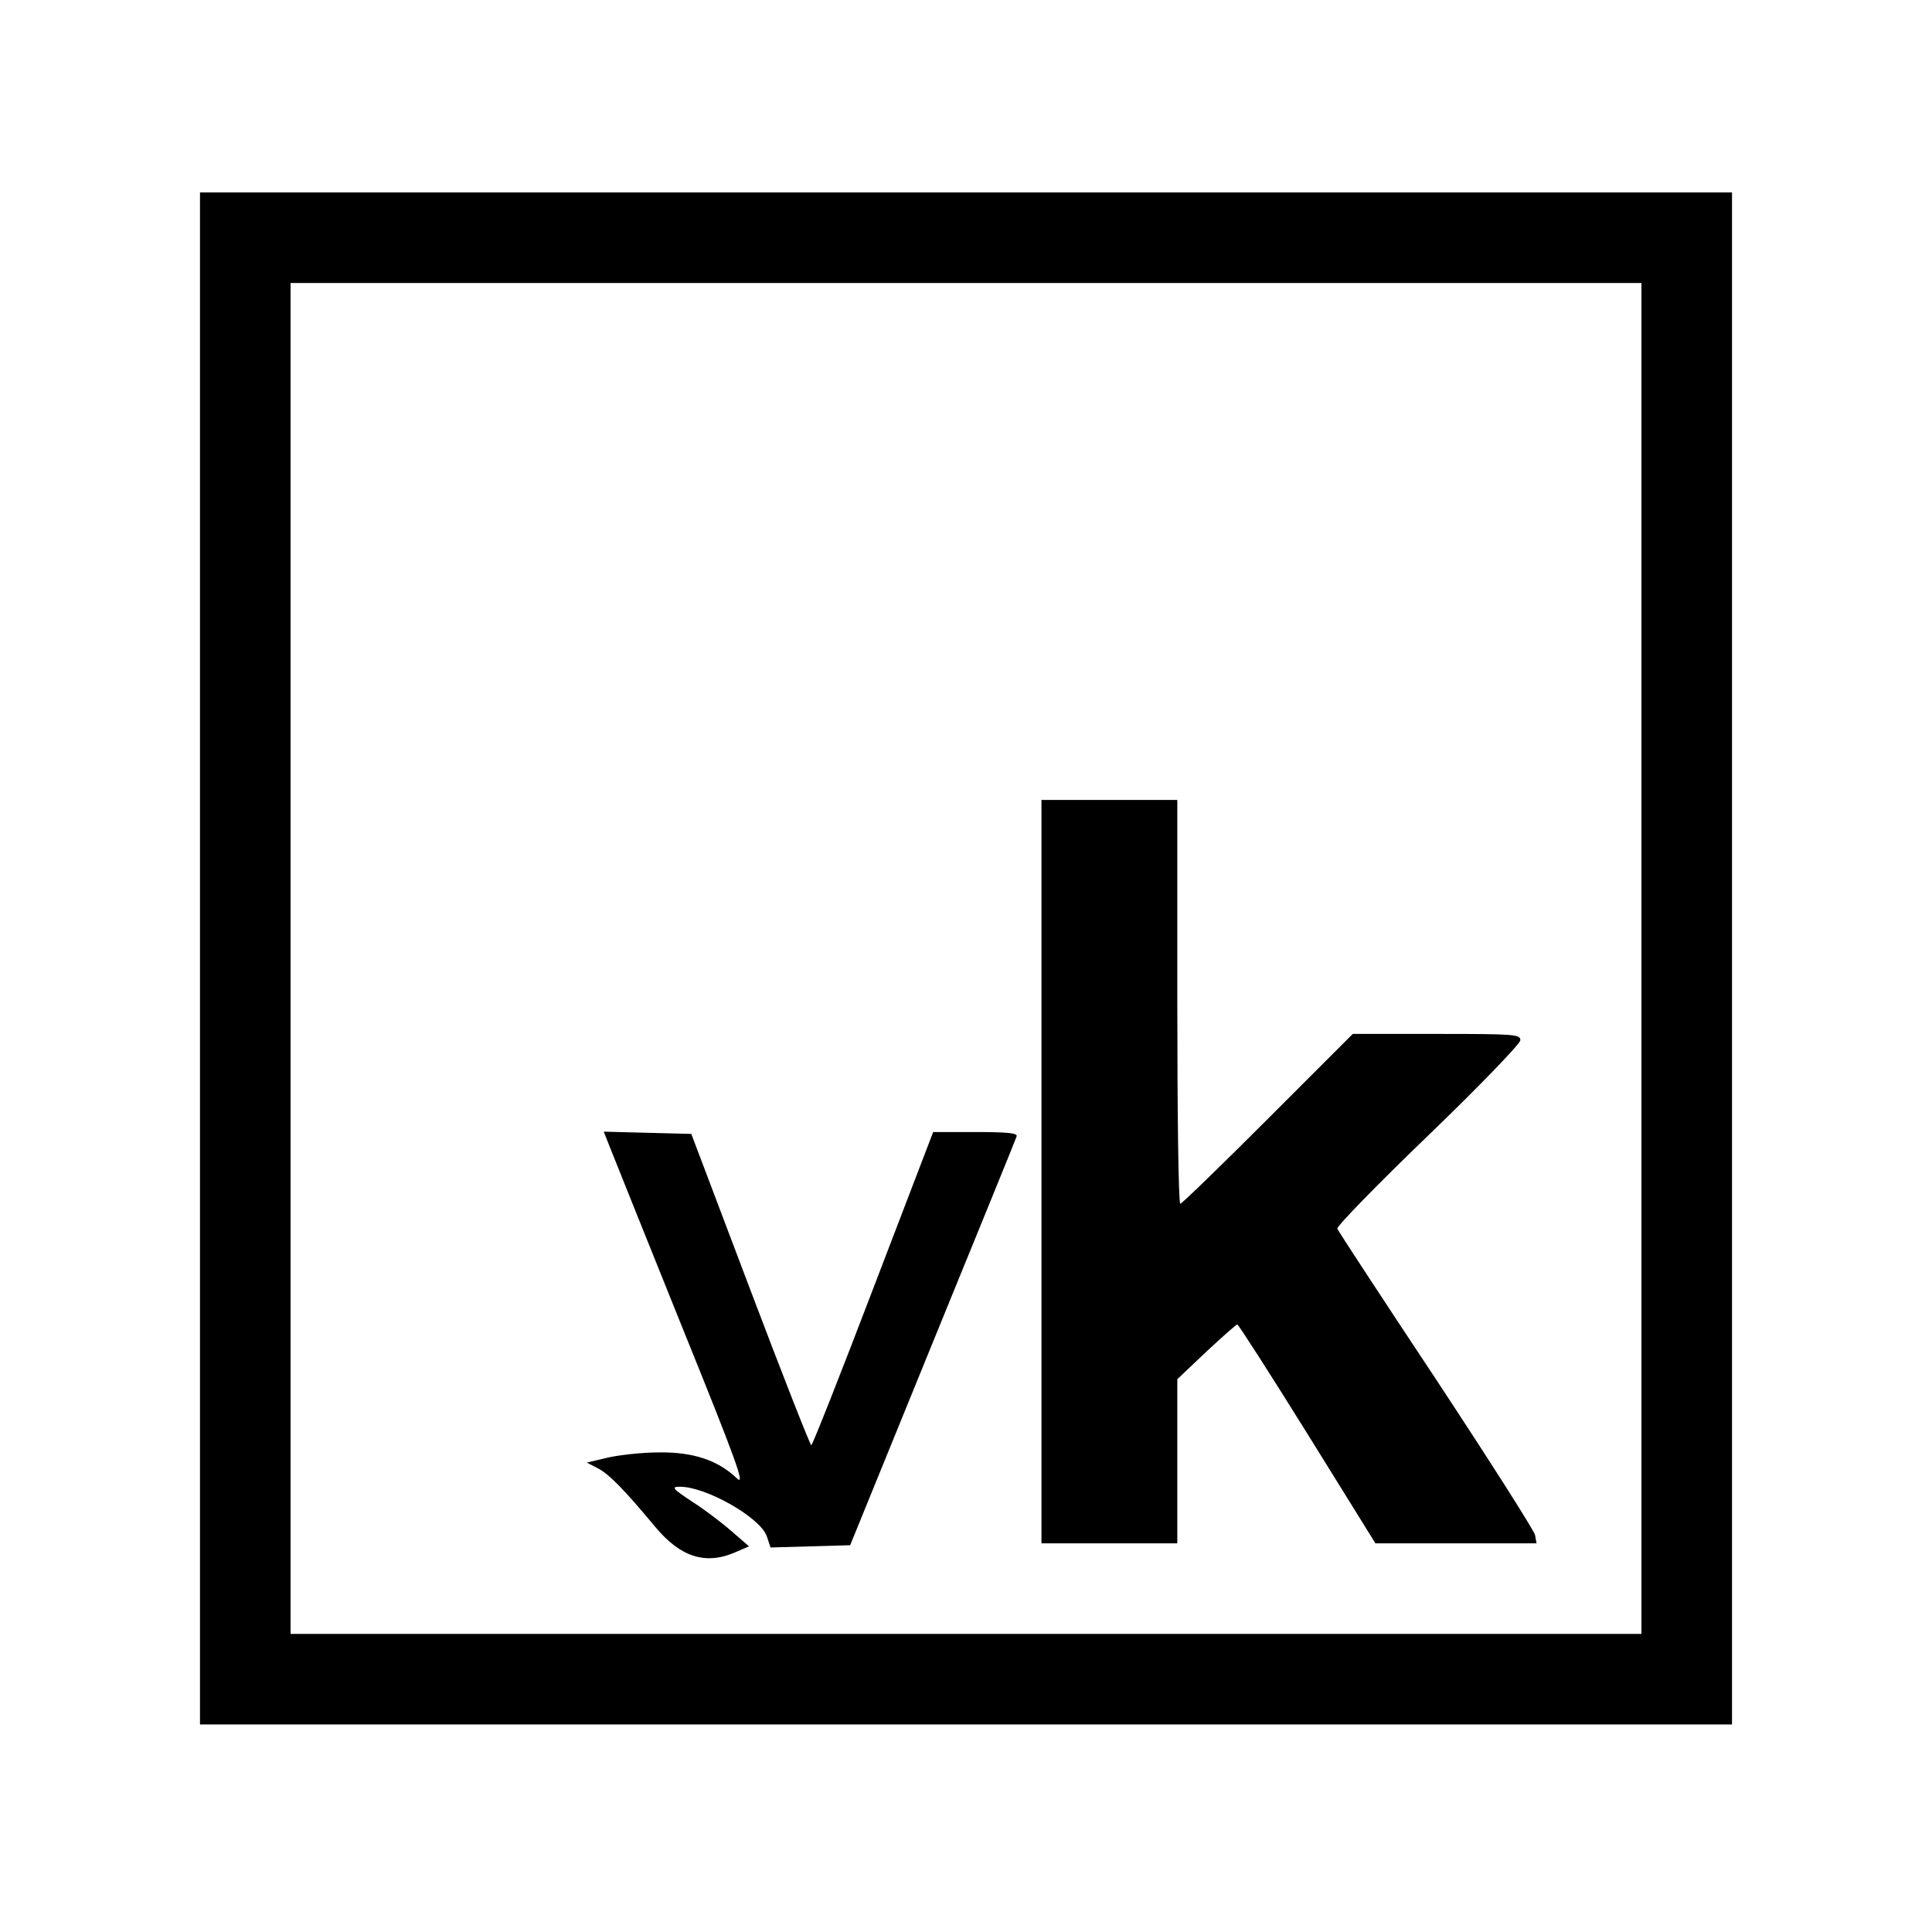
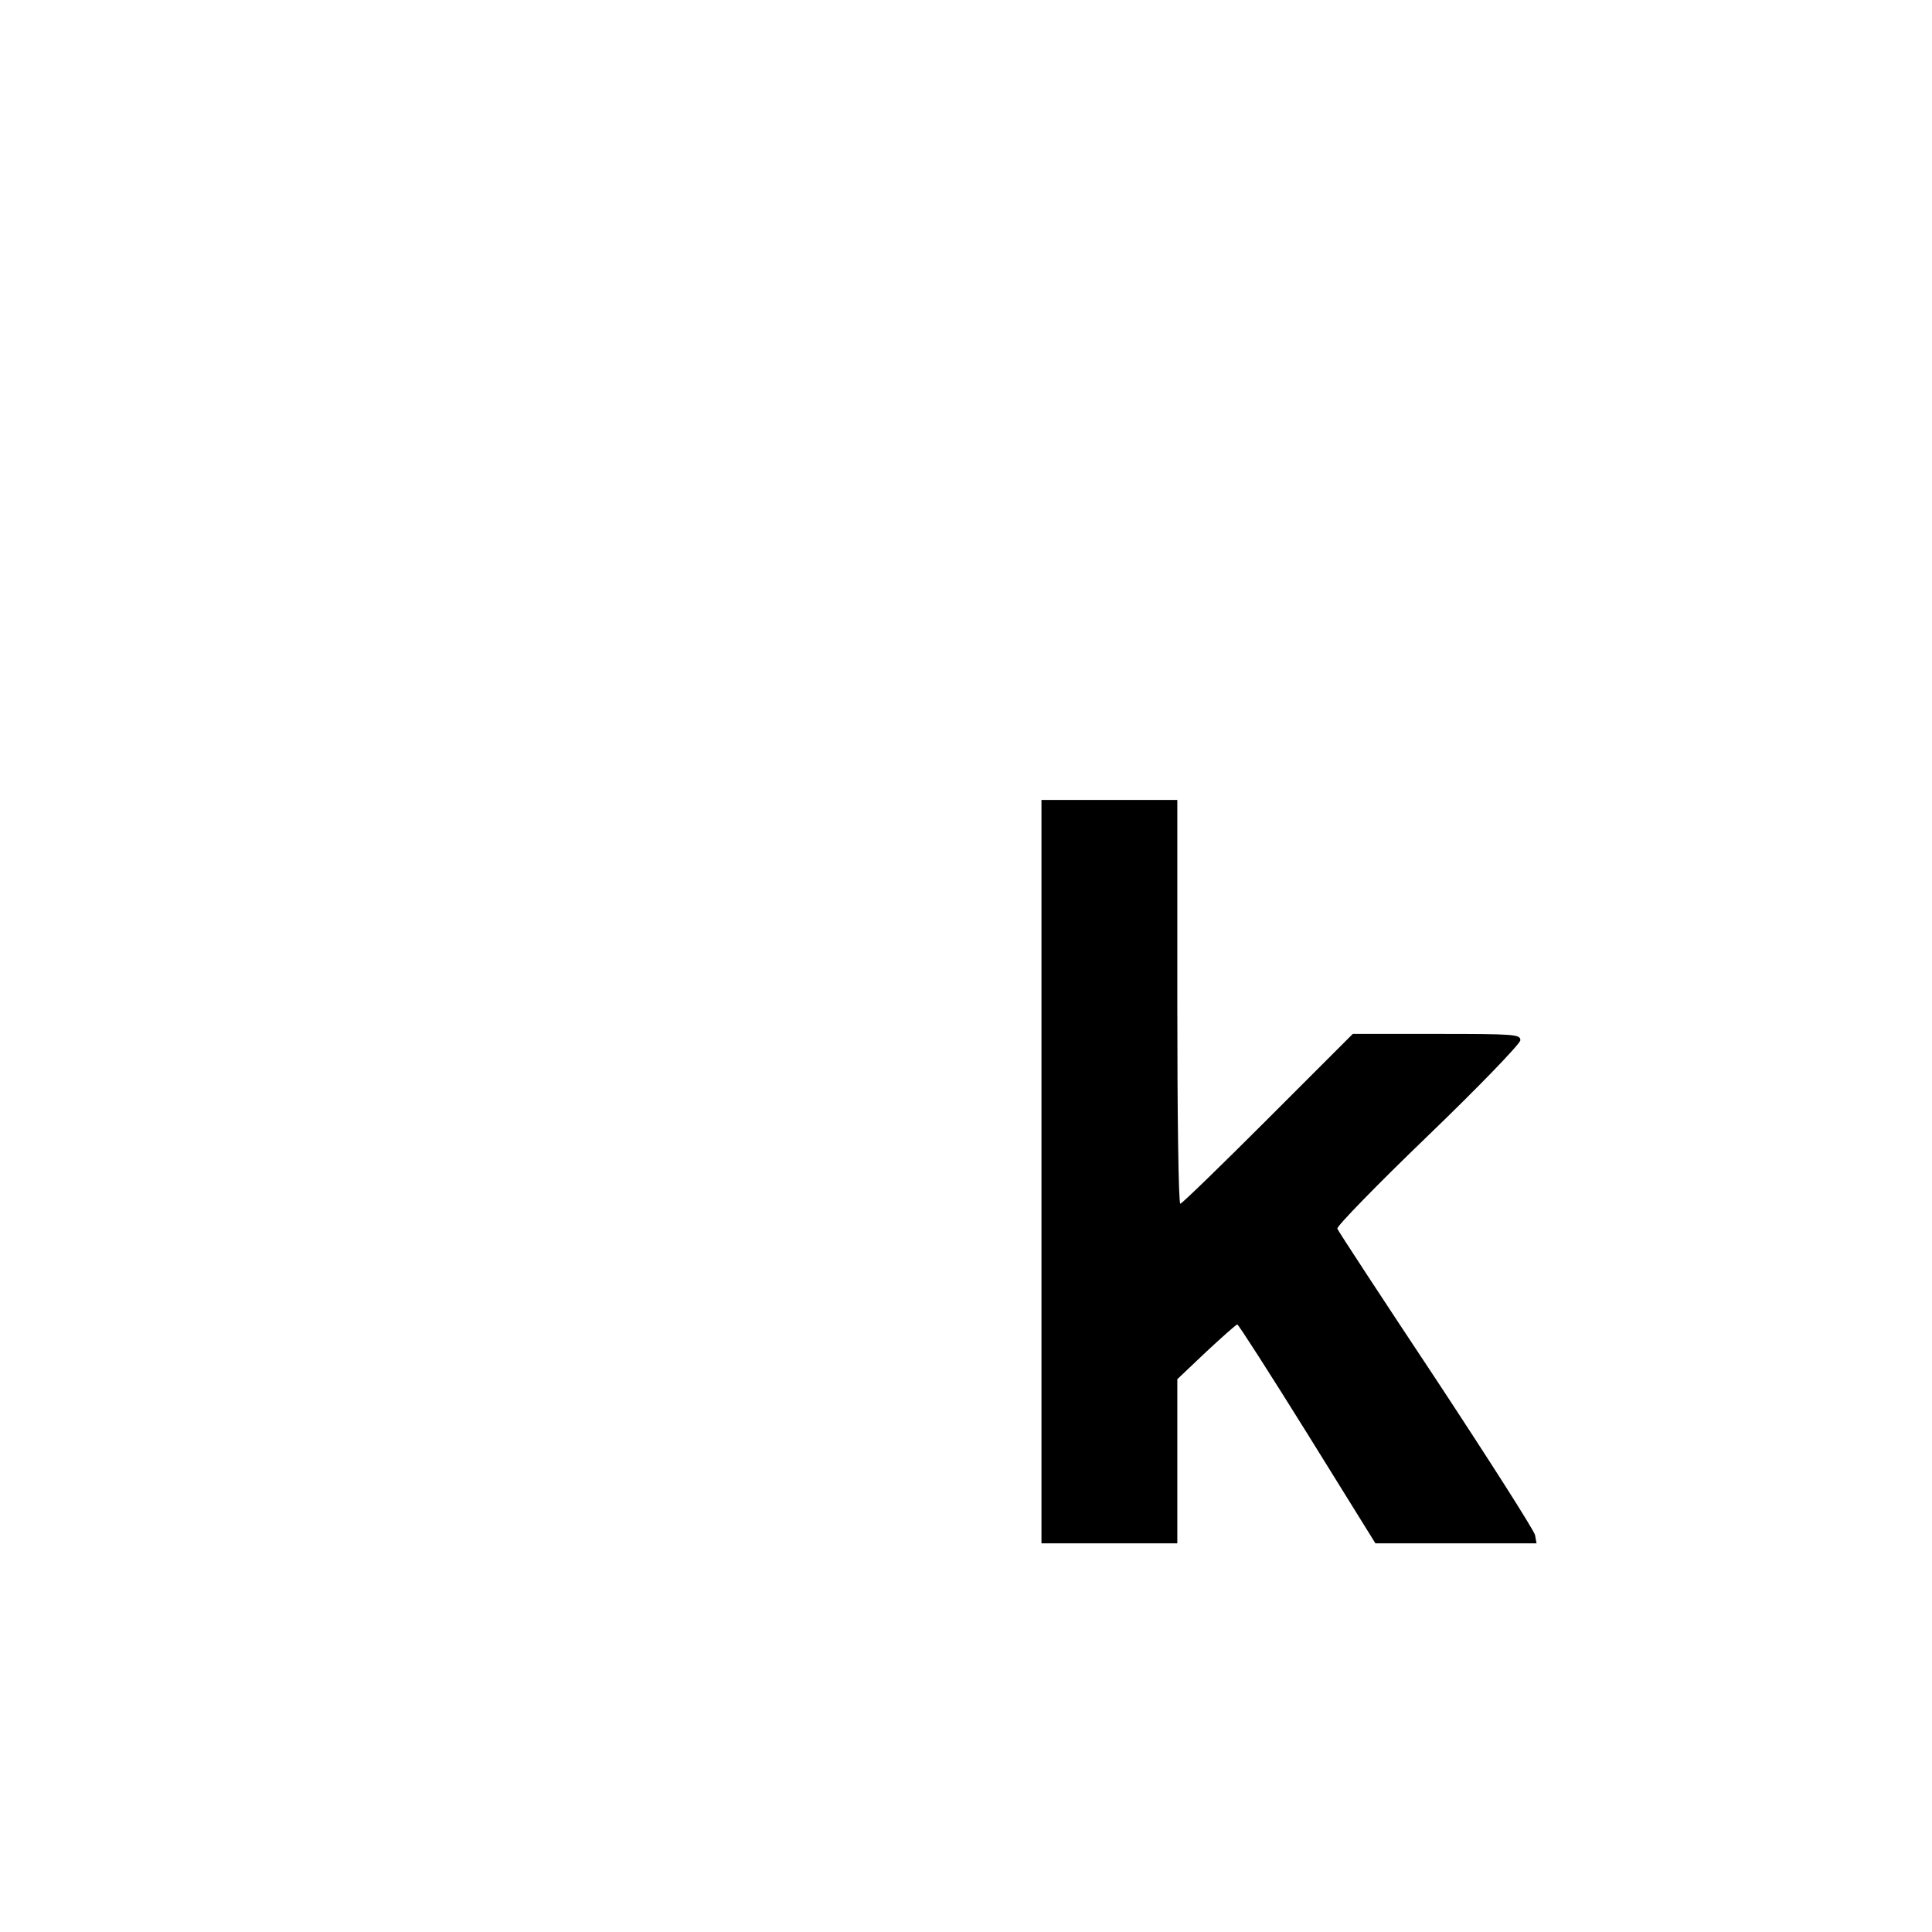
<svg xmlns="http://www.w3.org/2000/svg" version="1.0" width="512pt" height="512pt" viewBox="0 0 512 512" preserveAspectRatio="xMidYMid meet">
  <g transform="translate(0,512) scale(0.1,-0.1)" fill="#000000" stroke="none">
-     <path d="M530 2580 l0 -2030 2030 0 2030 0 0 2030 0 2030 -2030 0 -2030 0 0 -2030z m3820 0 l0 -1790 -1790 0 -1790 0 0 1790 0 1790 1790 0 1790 0 0 -1790z" />
    <path d="M2760 2015 l0 -985 180 0 180 0 0 218 0 217 77 73 c42 39 79 72 82 72 3 0 87 -131 186 -290 l180 -290 214 0 213 0 -4 22 c-3 13 -121 198 -262 412 -142 214 -260 394 -262 400 -2 6 106 117 240 246 134 129 244 243 245 253 1 16 -16 17 -222 17 l-222 0 -225 -225 c-124 -124 -228 -225 -232 -225 -5 0 -8 241 -8 535 l0 535 -180 0 -180 0 0 -985z" />
-     <path d="M1619 2073 c10 -26 96 -239 190 -473 143 -353 167 -420 144 -398 -50 48 -115 70 -206 69 -45 0 -107 -7 -137 -14 l-55 -13 31 -16 c29 -16 67 -54 151 -155 66 -79 132 -101 211 -67 l37 16 -45 39 c-25 22 -72 58 -105 79 -53 35 -57 40 -33 40 70 0 213 -82 230 -131 l10 -30 105 3 106 3 218 535 c120 294 221 541 223 548 4 9 -21 12 -108 12 l-113 0 -159 -415 c-87 -228 -161 -415 -164 -415 -3 0 -76 186 -162 413 l-156 412 -116 3 -116 3 19 -48z" />
  </g>
</svg>